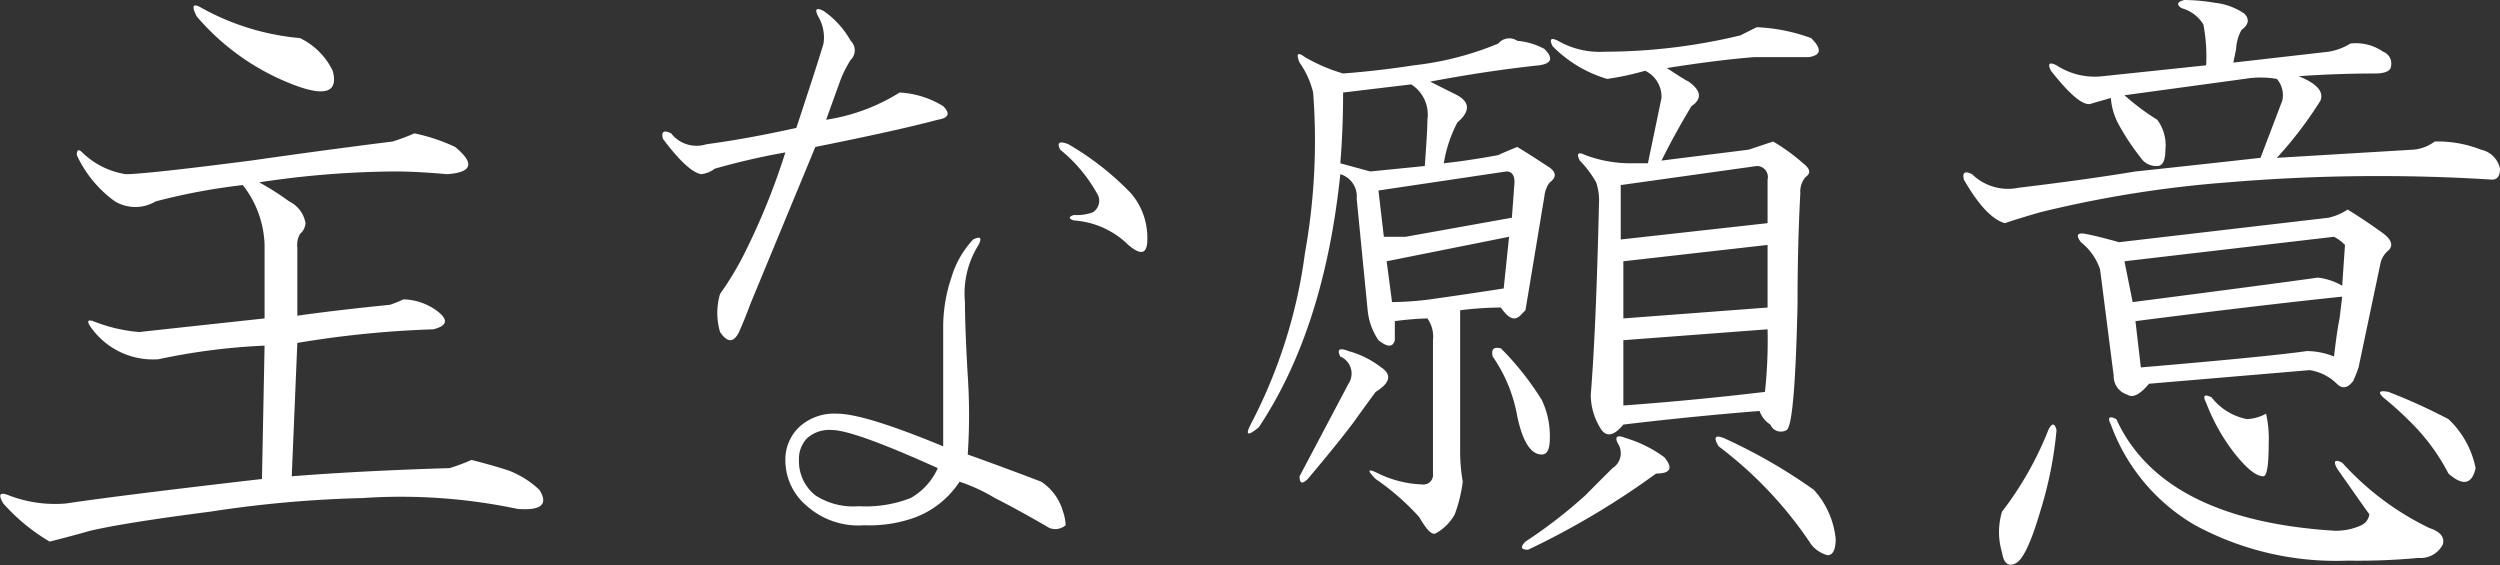
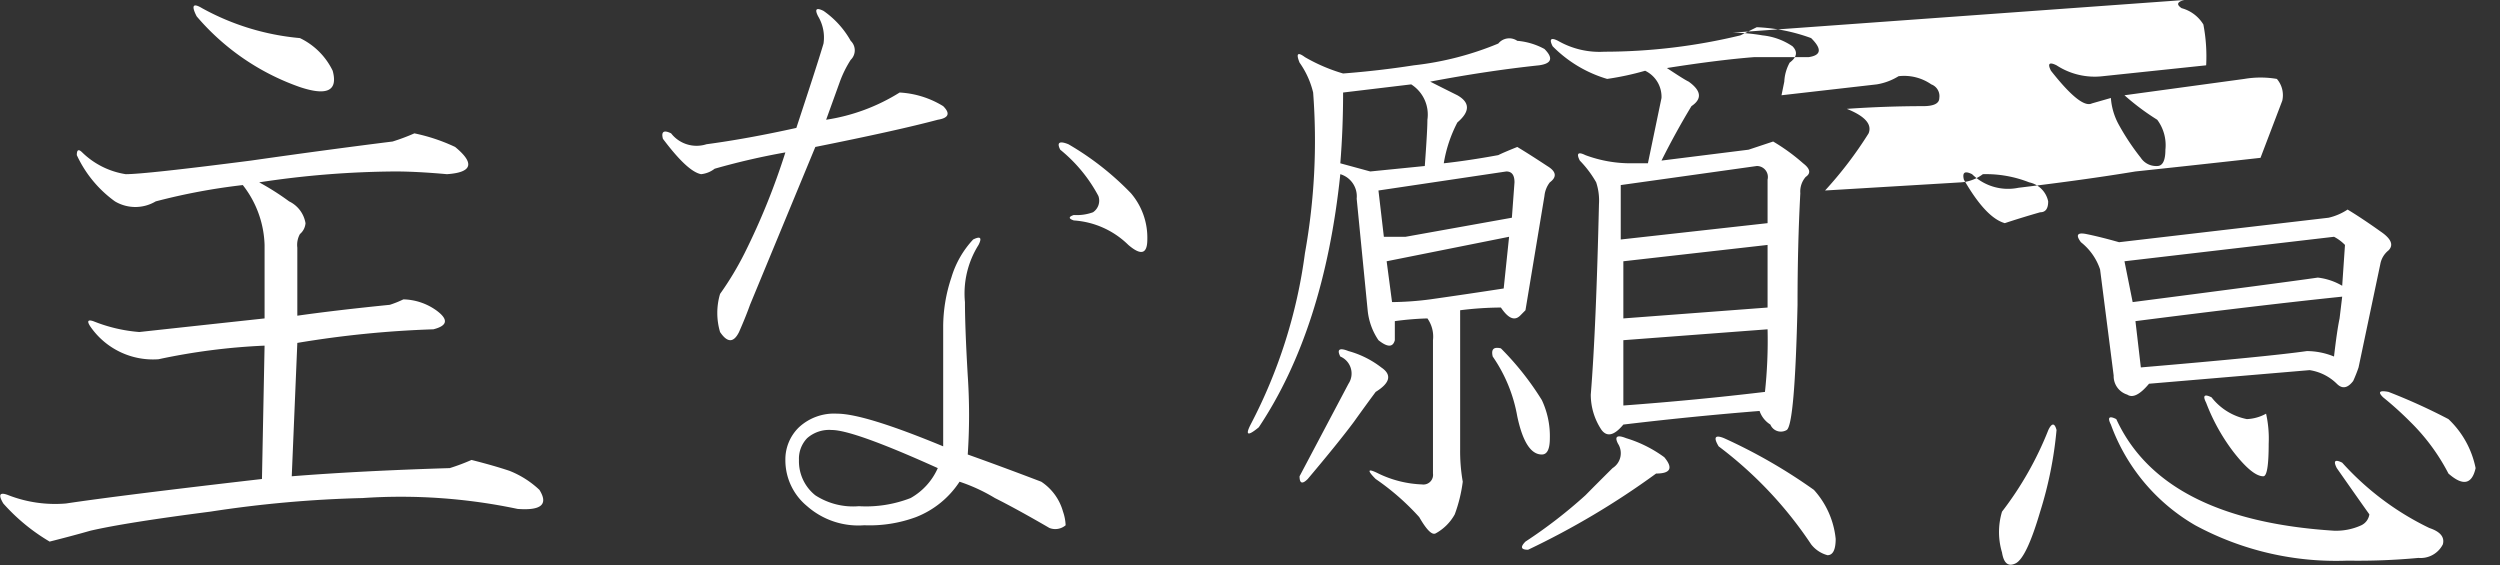
<svg xmlns="http://www.w3.org/2000/svg" id="mainttl_5" width="143.53" height="32.437" viewBox="0 0 143.53 32.437">
  <rect x="0" y="0" width="143.53" height="32.437" fill="#333333" stroke="none" />
  <defs>
    <style>
      .cls-1 {
        fill: #fff;
        fill-rule: evenodd;
      }
    </style>
  </defs>
-   <path id="主な願意" class="cls-1" d="M1549.04,177.375a11.8,11.8,0,0,1-1.25.469q-3.75.468-8.13,1.094-6.09.783-7.19,0.781a4.584,4.584,0,0,1-2.5-1.25c-0.21-.208-0.31-0.156-0.31.156a6.766,6.766,0,0,0,2.19,2.656,2.288,2.288,0,0,0,2.34,0,35.535,35.535,0,0,1,5-.937,5.848,5.848,0,0,1,1.25,3.437V188q-5.775.625-7.19,0.781a8.945,8.945,0,0,1-2.65-.625c-0.31-.1-0.37,0-0.16.313a4.365,4.365,0,0,0,3.91,1.875,36.449,36.449,0,0,1,6.09-.781l-0.15,7.656q-8.13.938-11.25,1.406a7.393,7.393,0,0,1-3.29-.469c-0.52-.207-0.62-0.051-0.31.469a11.073,11.073,0,0,0,2.66,2.188c0.83-.21,1.61-0.416,2.34-0.625,1.35-.313,3.65-0.677,6.88-1.094a68.067,68.067,0,0,1,8.75-.781,32.451,32.451,0,0,1,8.9.625c1.36,0.1,1.77-.259,1.25-1.094a5.388,5.388,0,0,0-1.72-1.094c-0.62-.208-1.35-0.415-2.18-0.625a11.8,11.8,0,0,1-1.25.469q-5.16.158-9.07,0.469l0.32-7.657a58.616,58.616,0,0,1,7.81-.781c0.83-.208.88-0.571,0.16-1.094a3.388,3.388,0,0,0-1.88-.625,5.989,5.989,0,0,1-.78.313q-3.135.315-5.31,0.625v-3.906a1.284,1.284,0,0,1,.15-0.782,0.9,0.9,0,0,0,.32-0.625,1.7,1.7,0,0,0-.94-1.25,14.86,14.86,0,0,0-1.72-1.093,53.547,53.547,0,0,1,7.81-.625q1.245,0,2.97.156c1.46-.1,1.61-0.625.47-1.563a10.4,10.4,0,0,0-2.34-.781h0Zm-12.19-7.187c-0.52-.313-0.63-0.157-0.31.468a13.756,13.756,0,0,0,5.93,4.063c1.57,0.522,2.19.21,1.88-.938a4.015,4.015,0,0,0-1.88-1.875,14.22,14.22,0,0,1-5.62-1.718h0Zm44.27,13.281a5.49,5.49,0,0,0-1.25,2.187,8.923,8.923,0,0,0-.47,2.813v6.875q-4.53-1.875-6.09-1.875a2.961,2.961,0,0,0-2.19.781,2.563,2.563,0,0,0-.78,1.875,3.41,3.41,0,0,0,1.25,2.656,4.449,4.449,0,0,0,3.28,1.094,7.693,7.693,0,0,0,2.97-.469,5.282,5.282,0,0,0,2.5-2.031,9.991,9.991,0,0,1,2.03.938c0.83,0.417,1.88.991,3.13,1.718a0.917,0.917,0,0,0,.93-0.156,2.663,2.663,0,0,0-.15-0.781,3.023,3.023,0,0,0-1.25-1.719c-1.36-.52-2.76-1.04-4.22-1.562a33.772,33.772,0,0,0,0-4.532c-0.11-1.875-.16-3.281-0.16-4.218a5.229,5.229,0,0,1,.78-3.282c0.21-.415.11-0.52-0.31-0.312h0Zm-8.59-13.125c-0.42-.208-0.52-0.1-0.31.312a2.37,2.37,0,0,1,.31,1.563c-0.31,1.042-.84,2.656-1.56,4.844q-2.82.625-5.16,0.937a1.852,1.852,0,0,1-2.03-.625c-0.42-.208-0.58-0.1-0.47.313,0.94,1.25,1.66,1.928,2.19,2.031a1.52,1.52,0,0,0,.78-0.313,40.378,40.378,0,0,1,4.06-.937,39.74,39.74,0,0,1-2.34,5.781,17.733,17.733,0,0,1-1.41,2.344,3.856,3.856,0,0,0,0,2.187c0.42,0.625.78,0.625,1.09,0,0.32-.727.52-1.25,0.63-1.562l3.75-9.063c3.12-.625,5.47-1.145,7.03-1.562,0.63-.1.73-0.364,0.31-0.781a5.312,5.312,0,0,0-2.5-.782,11.076,11.076,0,0,1-4.22,1.563l0.79-2.188a6.388,6.388,0,0,1,.62-1.25,0.756,0.756,0,0,0,0-1.093,5.16,5.16,0,0,0-1.56-1.719h0ZM1586.59,178c-0.52-.208-0.68-0.1-0.47.313a8.647,8.647,0,0,1,2.19,2.656,0.8,0.8,0,0,1-.31.937,2.707,2.707,0,0,1-1.1.157c-0.31.1-.31,0.209,0,0.312a4.923,4.923,0,0,1,3.13,1.406c0.73,0.625,1.09.523,1.09-.312a3.922,3.922,0,0,0-.94-2.656,16.438,16.438,0,0,0-3.59-2.813h0Zm-15,16.875a1.91,1.91,0,0,1,1.41-.469q1.245,0,6.09,2.188a3.671,3.671,0,0,1-1.56,1.719,7.057,7.057,0,0,1-2.97.468,3.987,3.987,0,0,1-2.5-.625,2.5,2.5,0,0,1-.94-2.031,1.7,1.7,0,0,1,.47-1.25h0Zm34.68-20.312a2.052,2.052,0,0,1,.93,2.031q0,0.625-.15,2.656l-3.13.313-1.72-.469c0.11-1.353.16-2.708,0.16-4.063Zm12.34,20.312c-0.52-.208-0.68-0.1-0.47.313a1.011,1.011,0,0,1-.31,1.406q-0.945.938-1.56,1.562a27.919,27.919,0,0,1-3.44,2.657q-0.465.468,0.15,0.468a45.821,45.821,0,0,0,7.35-4.375c0.83,0,.99-0.312.47-0.937a7.243,7.243,0,0,0-2.19-1.094h0Zm7.5-23.594c-0.21.1-.52,0.261-0.94,0.469a33.352,33.352,0,0,1-7.81.938,4.782,4.782,0,0,1-2.66-.625c-0.41-.208-0.52-0.1-0.31.312a7.307,7.307,0,0,0,3.13,1.875,16.187,16.187,0,0,0,2.18-.469,1.654,1.654,0,0,1,.94,1.563l-0.78,3.75h-0.94a7.434,7.434,0,0,1-2.65-.469c-0.42-.208-0.53-0.1-0.32.313a6.092,6.092,0,0,1,.94,1.25,3.317,3.317,0,0,1,.16,1.25c-0.11,4.687-.26,8.334-0.47,10.937a3.634,3.634,0,0,0,.62,2.031c0.32,0.418.73,0.313,1.25-.312,2.61-.313,5.21-0.572,7.82-0.781a1.488,1.488,0,0,0,.62.781,0.653,0.653,0,0,0,.94.312q0.465-.31.62-7.187,0-3.435.16-6.406a1.271,1.271,0,0,1,.31-0.938q0.465-.312-0.15-0.781a11.14,11.14,0,0,0-1.72-1.25l-1.41.469-5,.625c0.52-1.041,1.09-2.083,1.72-3.125,0.62-.416.57-0.884-0.16-1.407-0.21-.1-0.62-0.364-1.25-0.781,1.98-.312,3.65-0.52,5-0.625h3.13q1.1-.155.15-1.094a10.325,10.325,0,0,0-3.12-.625h0Zm0.62,17.344a27.57,27.57,0,0,1-.15,3.594c-2.61.312-5.31,0.573-8.13,0.781v-3.75Zm-0.62-9.375a0.631,0.631,0,0,1,.62.781v2.5l-8.43.938v-3.125Zm0.62,4.531v3.594l-8.28.625v-3.281Zm-14.84-.468-0.31,2.968c-1.36.21-2.76,0.418-4.22,0.625a17.83,17.83,0,0,1-2.19.157l-0.31-2.344Zm0.47-11.25a0.811,0.811,0,0,0-1.09.156,17.7,17.7,0,0,1-4.85,1.25c-1.35.21-2.71,0.366-4.06,0.469a9.877,9.877,0,0,1-2.19-.938c-0.42-.312-0.52-0.208-0.31.313a4.974,4.974,0,0,1,.78,1.718,36.511,36.511,0,0,1-.47,9.219,29.488,29.488,0,0,1-3.12,9.844c-0.32.625-.16,0.678,0.47,0.156q3.75-5.625,4.68-14.531a1.326,1.326,0,0,1,.94,1.406l0.63,6.406a3.683,3.683,0,0,0,.62,1.719c0.52,0.417.83,0.417,0.94,0v-1.094a17.09,17.09,0,0,1,1.87-.156,1.8,1.8,0,0,1,.32,1.25v7.656a0.554,0.554,0,0,1-.63.625,6.261,6.261,0,0,1-2.5-.625c-0.62-.312-0.68-0.207-0.16.313a14.1,14.1,0,0,1,2.5,2.187c0.42,0.73.73,1.043,0.94,0.938a2.778,2.778,0,0,0,1.1-1.094,8.429,8.429,0,0,0,.46-1.875,10.086,10.086,0,0,1-.15-1.875v-7.969a19.269,19.269,0,0,1,2.34-.156c0.42,0.625.78,0.781,1.1,0.469l0.31-.313,1.09-6.562a1.5,1.5,0,0,1,.31-0.781q0.63-.469-0.15-0.938c-0.63-.415-1.2-0.781-1.72-1.094-0.52.21-.89,0.366-1.09,0.469-1.15.21-2.19,0.366-3.13,0.469a7.768,7.768,0,0,1,.78-2.344q1.1-.937,0-1.562-0.63-.312-1.56-0.782,3.285-.623,6.25-0.937c0.73-.1.83-0.415,0.31-0.938a3.956,3.956,0,0,0-1.56-.468h0Zm-0.63,7.5c0.32,0,.47.209,0.47,0.625l-0.15,2.031-6.1,1.094h-1.25l-0.31-2.657Zm-0.31,10.156c-0.42-.1-0.57.053-0.47,0.469a8.661,8.661,0,0,1,1.41,3.437q0.465,2.19,1.41,2.188c0.31,0,.46-0.313.46-0.938a4.864,4.864,0,0,0-.46-2.187,16.466,16.466,0,0,0-2.35-2.969h0Zm-6.87,1.094a5.424,5.424,0,0,0-1.88-.938c-0.52-.208-0.68-0.1-0.47.313a1.059,1.059,0,0,1,.47,1.562l-2.81,5.313c0,0.417.16,0.468,0.47,0.156,1.14-1.353,2.03-2.447,2.65-3.281,0.52-.728.94-1.3,1.25-1.719,0.84-.52.94-0.989,0.32-1.406h0Zm19.68,4.062c-0.52-.208-0.62-0.051-0.31.469a22.91,22.91,0,0,1,5.31,5.625,1.768,1.768,0,0,0,.94.625c0.31,0,.47-0.313.47-0.938a4.913,4.913,0,0,0-1.25-2.812,30.9,30.9,0,0,0-5.16-2.969h0Zm26.43-25.156c-0.42.105-.47,0.261-0.16,0.469a2.106,2.106,0,0,1,1.25.937,9.711,9.711,0,0,1,.16,2.344l-5.94.625a4.007,4.007,0,0,1-2.65-.625c-0.42-.208-0.53-0.1-0.32.312,1.15,1.46,1.93,2.085,2.35,1.875l1.09-.312a3.724,3.724,0,0,0,.47,1.562,13.63,13.63,0,0,0,1.25,1.875,1.053,1.053,0,0,0,.94.469c0.31,0,.47-0.312.47-0.937a2.437,2.437,0,0,0-.47-1.719,13.822,13.822,0,0,1-1.88-1.406l6.88-.938a5.546,5.546,0,0,1,1.87,0,1.43,1.43,0,0,1,.31,1.25l-1.25,3.281c-2.81.313-5.21,0.574-7.18,0.782q-2.82.468-6.72,0.937a2.952,2.952,0,0,1-2.66-.781c-0.42-.208-0.57-0.1-0.47.312,0.84,1.46,1.62,2.293,2.35,2.5,0.62-.207,1.3-0.415,2.03-0.625a65.9,65.9,0,0,1,10.78-1.718,103.758,103.758,0,0,1,15.16-.157c0.31,0,.46-0.207.46-0.625a1.405,1.405,0,0,0-1.09-1.093,6.752,6.752,0,0,0-2.66-.469,2.353,2.353,0,0,1-1.25.469l-7.81.468a22.528,22.528,0,0,0,2.5-3.281c0.21-.52-0.21-0.989-1.25-1.406q2.19-.154,4.38-0.156,0.93,0,.93-0.469a0.72,0.72,0,0,0-.46-0.781,2.736,2.736,0,0,0-1.88-.469,3.422,3.422,0,0,1-1.25.469l-5.47.625,0.16-.782a2.488,2.488,0,0,1,.31-1.093c0.42-.313.47-0.625,0.16-0.938a3.743,3.743,0,0,0-1.72-.625,10.721,10.721,0,0,0-1.72-.156h0Zm1.56,22.812c-0.42-.207-0.52-0.1-0.31.313a11.243,11.243,0,0,0,1.56,2.812c0.73,0.938,1.3,1.407,1.72,1.407,0.21,0,.31-0.625.31-1.875a6.542,6.542,0,0,0-.15-1.719,2.5,2.5,0,0,1-1.1.312,3.4,3.4,0,0,1-2.03-1.25h0Zm-5.47,1.25c-0.41-.207-0.52-0.1-0.31.313a11.029,11.029,0,0,0,4.84,5.781,17.01,17.01,0,0,0,8.75,2.031,37.356,37.356,0,0,0,4.07-.156,1.426,1.426,0,0,0,1.4-.781c0.11-.418-0.15-0.728-0.78-0.938a16.186,16.186,0,0,1-5-3.75c-0.42-.207-0.52-0.1-0.31.313,0.73,1.042,1.35,1.928,1.87,2.656a0.825,0.825,0,0,1-.46.625,3.485,3.485,0,0,1-1.57.313q-9.84-.624-12.5-6.407h0Zm12.97-7.031-0.15,1.25c-0.11.522-.21,1.25-0.32,2.188a4.175,4.175,0,0,0-1.56-.313q-2.19.315-9.53,0.938l-0.31-2.657q7.335-.937,11.87-1.406h0Zm-12.5-2.031,12.03-1.406a2.49,2.49,0,0,1,.63.468l-0.16,2.344a3.575,3.575,0,0,0-1.4-.469q-2.19.315-10.63,1.407Zm12.81-2.969a3.333,3.333,0,0,1-1.09.469l-12.03,1.406c-0.73-.208-1.36-0.364-1.88-0.469s-0.62.054-.31,0.469a3.332,3.332,0,0,1,1.1,1.563l0.78,6.093a1.106,1.106,0,0,0,.78,1.094c0.31,0.21.73,0,1.25-.625l9.22-.781a2.834,2.834,0,0,1,1.56.781c0.31,0.313.62,0.261,0.94-.156a8.036,8.036,0,0,0,.31-0.781l1.25-5.938a1.3,1.3,0,0,1,.47-0.781c0.31-.313.15-0.677-0.47-1.094-0.73-.52-1.36-0.937-1.88-1.25h0Zm2.35,10.469c-0.52-.1-0.63,0-0.31.312a19.236,19.236,0,0,1,1.56,1.407,11.658,11.658,0,0,1,2.19,2.968q1.245,1.095,1.56-.312a5.3,5.3,0,0,0-1.56-2.813,33.647,33.647,0,0,0-3.44-1.562h0Zm-19.06,2.187c-0.11-.415-0.27-0.415-0.47,0a19.329,19.329,0,0,1-2.66,4.688,4.062,4.062,0,0,0,0,2.344c0.1,0.625.36,0.832,0.78,0.625s0.89-1.2,1.41-2.969a22.348,22.348,0,0,0,.94-4.688h0Z" transform="translate(-1525.25 -169.719)" />
+   <path id="主な願意" class="cls-1" d="M1549.04,177.375a11.8,11.8,0,0,1-1.25.469q-3.75.468-8.13,1.094-6.09.783-7.19,0.781a4.584,4.584,0,0,1-2.5-1.25c-0.21-.208-0.31-0.156-0.31.156a6.766,6.766,0,0,0,2.19,2.656,2.288,2.288,0,0,0,2.34,0,35.535,35.535,0,0,1,5-.937,5.848,5.848,0,0,1,1.25,3.437V188q-5.775.625-7.19,0.781a8.945,8.945,0,0,1-2.65-.625c-0.31-.1-0.37,0-0.16.313a4.365,4.365,0,0,0,3.91,1.875,36.449,36.449,0,0,1,6.09-.781l-0.15,7.656q-8.13.938-11.25,1.406a7.393,7.393,0,0,1-3.29-.469c-0.52-.207-0.62-0.051-0.31.469a11.073,11.073,0,0,0,2.66,2.188c0.83-.21,1.61-0.416,2.34-0.625,1.35-.313,3.65-0.677,6.88-1.094a68.067,68.067,0,0,1,8.75-.781,32.451,32.451,0,0,1,8.9.625c1.36,0.1,1.77-.259,1.25-1.094a5.388,5.388,0,0,0-1.72-1.094c-0.62-.208-1.35-0.415-2.18-0.625a11.8,11.8,0,0,1-1.25.469q-5.16.158-9.07,0.469l0.32-7.657a58.616,58.616,0,0,1,7.81-.781c0.83-.208.88-0.571,0.16-1.094a3.388,3.388,0,0,0-1.88-.625,5.989,5.989,0,0,1-.78.313q-3.135.315-5.31,0.625v-3.906a1.284,1.284,0,0,1,.15-0.782,0.9,0.9,0,0,0,.32-0.625,1.7,1.7,0,0,0-.94-1.25,14.86,14.86,0,0,0-1.72-1.093,53.547,53.547,0,0,1,7.81-.625q1.245,0,2.97.156c1.46-.1,1.61-0.625.47-1.563a10.4,10.4,0,0,0-2.34-.781h0Zm-12.19-7.187c-0.52-.313-0.63-0.157-0.31.468a13.756,13.756,0,0,0,5.93,4.063c1.57,0.522,2.19.21,1.88-.938a4.015,4.015,0,0,0-1.88-1.875,14.22,14.22,0,0,1-5.62-1.718h0Zm44.27,13.281a5.49,5.49,0,0,0-1.25,2.187,8.923,8.923,0,0,0-.47,2.813v6.875q-4.53-1.875-6.09-1.875a2.961,2.961,0,0,0-2.19.781,2.563,2.563,0,0,0-.78,1.875,3.41,3.41,0,0,0,1.25,2.656,4.449,4.449,0,0,0,3.28,1.094,7.693,7.693,0,0,0,2.97-.469,5.282,5.282,0,0,0,2.5-2.031,9.991,9.991,0,0,1,2.03.938c0.83,0.417,1.88.991,3.13,1.718a0.917,0.917,0,0,0,.93-0.156,2.663,2.663,0,0,0-.15-0.781,3.023,3.023,0,0,0-1.25-1.719c-1.36-.52-2.76-1.04-4.22-1.562a33.772,33.772,0,0,0,0-4.532c-0.11-1.875-.16-3.281-0.16-4.218a5.229,5.229,0,0,1,.78-3.282c0.21-.415.11-0.52-0.31-0.312h0Zm-8.59-13.125c-0.42-.208-0.52-0.1-0.31.312a2.37,2.37,0,0,1,.31,1.563c-0.31,1.042-.84,2.656-1.56,4.844q-2.82.625-5.16,0.937a1.852,1.852,0,0,1-2.03-.625c-0.42-.208-0.58-0.1-0.47.313,0.94,1.25,1.66,1.928,2.19,2.031a1.52,1.52,0,0,0,.78-0.313,40.378,40.378,0,0,1,4.06-.937,39.74,39.74,0,0,1-2.34,5.781,17.733,17.733,0,0,1-1.41,2.344,3.856,3.856,0,0,0,0,2.187c0.42,0.625.78,0.625,1.09,0,0.32-.727.52-1.25,0.63-1.562l3.75-9.063c3.12-.625,5.47-1.145,7.03-1.562,0.63-.1.73-0.364,0.31-0.781a5.312,5.312,0,0,0-2.5-.782,11.076,11.076,0,0,1-4.22,1.563l0.79-2.188a6.388,6.388,0,0,1,.62-1.25,0.756,0.756,0,0,0,0-1.093,5.16,5.16,0,0,0-1.56-1.719h0ZM1586.59,178c-0.52-.208-0.68-0.1-0.47.313a8.647,8.647,0,0,1,2.19,2.656,0.8,0.8,0,0,1-.31.937,2.707,2.707,0,0,1-1.1.157c-0.31.1-.31,0.209,0,0.312a4.923,4.923,0,0,1,3.13,1.406c0.73,0.625,1.09.523,1.09-.312a3.922,3.922,0,0,0-.94-2.656,16.438,16.438,0,0,0-3.59-2.813h0Zm-15,16.875a1.91,1.91,0,0,1,1.41-.469q1.245,0,6.09,2.188a3.671,3.671,0,0,1-1.56,1.719,7.057,7.057,0,0,1-2.97.468,3.987,3.987,0,0,1-2.5-.625,2.5,2.5,0,0,1-.94-2.031,1.7,1.7,0,0,1,.47-1.25h0Zm34.68-20.312a2.052,2.052,0,0,1,.93,2.031q0,0.625-.15,2.656l-3.13.313-1.72-.469c0.11-1.353.16-2.708,0.16-4.063Zm12.34,20.312c-0.52-.208-0.68-0.1-0.47.313a1.011,1.011,0,0,1-.31,1.406q-0.945.938-1.56,1.562a27.919,27.919,0,0,1-3.44,2.657q-0.465.468,0.15,0.468a45.821,45.821,0,0,0,7.35-4.375c0.83,0,.99-0.312.47-0.937a7.243,7.243,0,0,0-2.19-1.094h0Zm7.5-23.594c-0.21.1-.52,0.261-0.94,0.469a33.352,33.352,0,0,1-7.81.938,4.782,4.782,0,0,1-2.66-.625c-0.41-.208-0.52-0.1-0.31.312a7.307,7.307,0,0,0,3.13,1.875,16.187,16.187,0,0,0,2.18-.469,1.654,1.654,0,0,1,.94,1.563l-0.78,3.75h-0.94a7.434,7.434,0,0,1-2.65-.469c-0.42-.208-0.53-0.1-0.32.313a6.092,6.092,0,0,1,.94,1.25,3.317,3.317,0,0,1,.16,1.25c-0.11,4.687-.26,8.334-0.47,10.937a3.634,3.634,0,0,0,.62,2.031c0.32,0.418.73,0.313,1.25-.312,2.61-.313,5.21-0.572,7.82-0.781a1.488,1.488,0,0,0,.62.781,0.653,0.653,0,0,0,.94.312q0.465-.31.62-7.187,0-3.435.16-6.406a1.271,1.271,0,0,1,.31-0.938q0.465-.312-0.15-0.781a11.14,11.14,0,0,0-1.72-1.25l-1.41.469-5,.625c0.52-1.041,1.09-2.083,1.72-3.125,0.62-.416.57-0.884-0.16-1.407-0.21-.1-0.62-0.364-1.25-0.781,1.98-.312,3.65-0.52,5-0.625h3.13q1.1-.155.15-1.094a10.325,10.325,0,0,0-3.12-.625h0Zm0.62,17.344a27.57,27.57,0,0,1-.15,3.594c-2.61.312-5.31,0.573-8.13,0.781v-3.75Zm-0.62-9.375a0.631,0.631,0,0,1,.62.781v2.5l-8.43.938v-3.125Zm0.62,4.531v3.594l-8.28.625v-3.281Zm-14.84-.468-0.31,2.968c-1.36.21-2.76,0.418-4.22,0.625a17.83,17.83,0,0,1-2.19.157l-0.31-2.344Zm0.47-11.25a0.811,0.811,0,0,0-1.09.156,17.7,17.7,0,0,1-4.85,1.25c-1.35.21-2.71,0.366-4.06,0.469a9.877,9.877,0,0,1-2.19-.938c-0.42-.312-0.52-0.208-0.31.313a4.974,4.974,0,0,1,.78,1.718,36.511,36.511,0,0,1-.47,9.219,29.488,29.488,0,0,1-3.12,9.844c-0.32.625-.16,0.678,0.47,0.156q3.75-5.625,4.68-14.531a1.326,1.326,0,0,1,.94,1.406l0.63,6.406a3.683,3.683,0,0,0,.62,1.719c0.52,0.417.83,0.417,0.94,0v-1.094a17.09,17.09,0,0,1,1.87-.156,1.8,1.8,0,0,1,.32,1.25v7.656a0.554,0.554,0,0,1-.63.625,6.261,6.261,0,0,1-2.5-.625c-0.62-.312-0.68-0.207-0.16.313a14.1,14.1,0,0,1,2.5,2.187c0.42,0.73.73,1.043,0.94,0.938a2.778,2.778,0,0,0,1.1-1.094,8.429,8.429,0,0,0,.46-1.875,10.086,10.086,0,0,1-.15-1.875v-7.969a19.269,19.269,0,0,1,2.34-.156c0.42,0.625.78,0.781,1.1,0.469l0.31-.313,1.09-6.562a1.5,1.5,0,0,1,.31-0.781q0.63-.469-0.15-0.938c-0.63-.415-1.2-0.781-1.72-1.094-0.52.21-.89,0.366-1.09,0.469-1.15.21-2.19,0.366-3.13,0.469a7.768,7.768,0,0,1,.78-2.344q1.1-.937,0-1.562-0.63-.312-1.56-0.782,3.285-.623,6.25-0.937c0.73-.1.83-0.415,0.31-0.938a3.956,3.956,0,0,0-1.56-.468h0Zm-0.63,7.5c0.32,0,.47.209,0.47,0.625l-0.15,2.031-6.1,1.094h-1.25l-0.31-2.657Zm-0.31,10.156c-0.42-.1-0.57.053-0.47,0.469a8.661,8.661,0,0,1,1.41,3.437q0.465,2.19,1.41,2.188c0.31,0,.46-0.313.46-0.938a4.864,4.864,0,0,0-.46-2.187,16.466,16.466,0,0,0-2.35-2.969h0Zm-6.87,1.094a5.424,5.424,0,0,0-1.88-.938c-0.52-.208-0.68-0.1-0.47.313a1.059,1.059,0,0,1,.47,1.562l-2.81,5.313c0,0.417.16,0.468,0.47,0.156,1.14-1.353,2.03-2.447,2.65-3.281,0.52-.728.94-1.3,1.25-1.719,0.84-.52.94-0.989,0.32-1.406h0Zm19.68,4.062c-0.52-.208-0.62-0.051-0.31.469a22.91,22.91,0,0,1,5.31,5.625,1.768,1.768,0,0,0,.94.625c0.31,0,.47-0.313.47-0.938a4.913,4.913,0,0,0-1.25-2.812,30.9,30.9,0,0,0-5.16-2.969h0Zm26.43-25.156c-0.42.105-.47,0.261-0.16,0.469a2.106,2.106,0,0,1,1.25.937,9.711,9.711,0,0,1,.16,2.344l-5.94.625a4.007,4.007,0,0,1-2.65-.625c-0.42-.208-0.53-0.1-0.32.312,1.15,1.46,1.93,2.085,2.35,1.875l1.09-.312a3.724,3.724,0,0,0,.47,1.562,13.63,13.63,0,0,0,1.25,1.875,1.053,1.053,0,0,0,.94.469c0.31,0,.47-0.312.47-0.937a2.437,2.437,0,0,0-.47-1.719,13.822,13.822,0,0,1-1.88-1.406l6.88-.938a5.546,5.546,0,0,1,1.87,0,1.43,1.43,0,0,1,.31,1.25l-1.25,3.281c-2.81.313-5.21,0.574-7.18,0.782q-2.82.468-6.72,0.937a2.952,2.952,0,0,1-2.66-.781c-0.42-.208-0.57-0.1-0.47.312,0.84,1.46,1.62,2.293,2.35,2.5,0.62-.207,1.3-0.415,2.03-0.625c0.31,0,.46-0.207.46-0.625a1.405,1.405,0,0,0-1.09-1.093,6.752,6.752,0,0,0-2.66-.469,2.353,2.353,0,0,1-1.25.469l-7.81.468a22.528,22.528,0,0,0,2.5-3.281c0.21-.52-0.21-0.989-1.25-1.406q2.19-.154,4.38-0.156,0.93,0,.93-0.469a0.72,0.72,0,0,0-.46-0.781,2.736,2.736,0,0,0-1.88-.469,3.422,3.422,0,0,1-1.25.469l-5.47.625,0.16-.782a2.488,2.488,0,0,1,.31-1.093c0.42-.313.47-0.625,0.16-0.938a3.743,3.743,0,0,0-1.72-.625,10.721,10.721,0,0,0-1.72-.156h0Zm1.56,22.812c-0.42-.207-0.52-0.1-0.31.313a11.243,11.243,0,0,0,1.56,2.812c0.73,0.938,1.3,1.407,1.72,1.407,0.21,0,.31-0.625.31-1.875a6.542,6.542,0,0,0-.15-1.719,2.5,2.5,0,0,1-1.1.312,3.4,3.4,0,0,1-2.03-1.25h0Zm-5.47,1.25c-0.41-.207-0.52-0.1-0.31.313a11.029,11.029,0,0,0,4.84,5.781,17.01,17.01,0,0,0,8.75,2.031,37.356,37.356,0,0,0,4.07-.156,1.426,1.426,0,0,0,1.4-.781c0.11-.418-0.15-0.728-0.78-0.938a16.186,16.186,0,0,1-5-3.75c-0.42-.207-0.52-0.1-0.31.313,0.73,1.042,1.35,1.928,1.87,2.656a0.825,0.825,0,0,1-.46.625,3.485,3.485,0,0,1-1.57.313q-9.84-.624-12.5-6.407h0Zm12.97-7.031-0.15,1.25c-0.11.522-.21,1.25-0.32,2.188a4.175,4.175,0,0,0-1.56-.313q-2.19.315-9.53,0.938l-0.31-2.657q7.335-.937,11.87-1.406h0Zm-12.5-2.031,12.03-1.406a2.49,2.49,0,0,1,.63.468l-0.16,2.344a3.575,3.575,0,0,0-1.4-.469q-2.19.315-10.63,1.407Zm12.81-2.969a3.333,3.333,0,0,1-1.09.469l-12.03,1.406c-0.73-.208-1.36-0.364-1.88-0.469s-0.62.054-.31,0.469a3.332,3.332,0,0,1,1.1,1.563l0.78,6.093a1.106,1.106,0,0,0,.78,1.094c0.31,0.21.73,0,1.25-.625l9.22-.781a2.834,2.834,0,0,1,1.56.781c0.31,0.313.62,0.261,0.94-.156a8.036,8.036,0,0,0,.31-0.781l1.25-5.938a1.3,1.3,0,0,1,.47-0.781c0.31-.313.15-0.677-0.47-1.094-0.73-.52-1.36-0.937-1.88-1.25h0Zm2.35,10.469c-0.52-.1-0.63,0-0.31.312a19.236,19.236,0,0,1,1.56,1.407,11.658,11.658,0,0,1,2.19,2.968q1.245,1.095,1.56-.312a5.3,5.3,0,0,0-1.56-2.813,33.647,33.647,0,0,0-3.44-1.562h0Zm-19.06,2.187c-0.11-.415-0.27-0.415-0.47,0a19.329,19.329,0,0,1-2.66,4.688,4.062,4.062,0,0,0,0,2.344c0.1,0.625.36,0.832,0.78,0.625s0.89-1.2,1.41-2.969a22.348,22.348,0,0,0,.94-4.688h0Z" transform="translate(-1525.25 -169.719)" />
</svg>